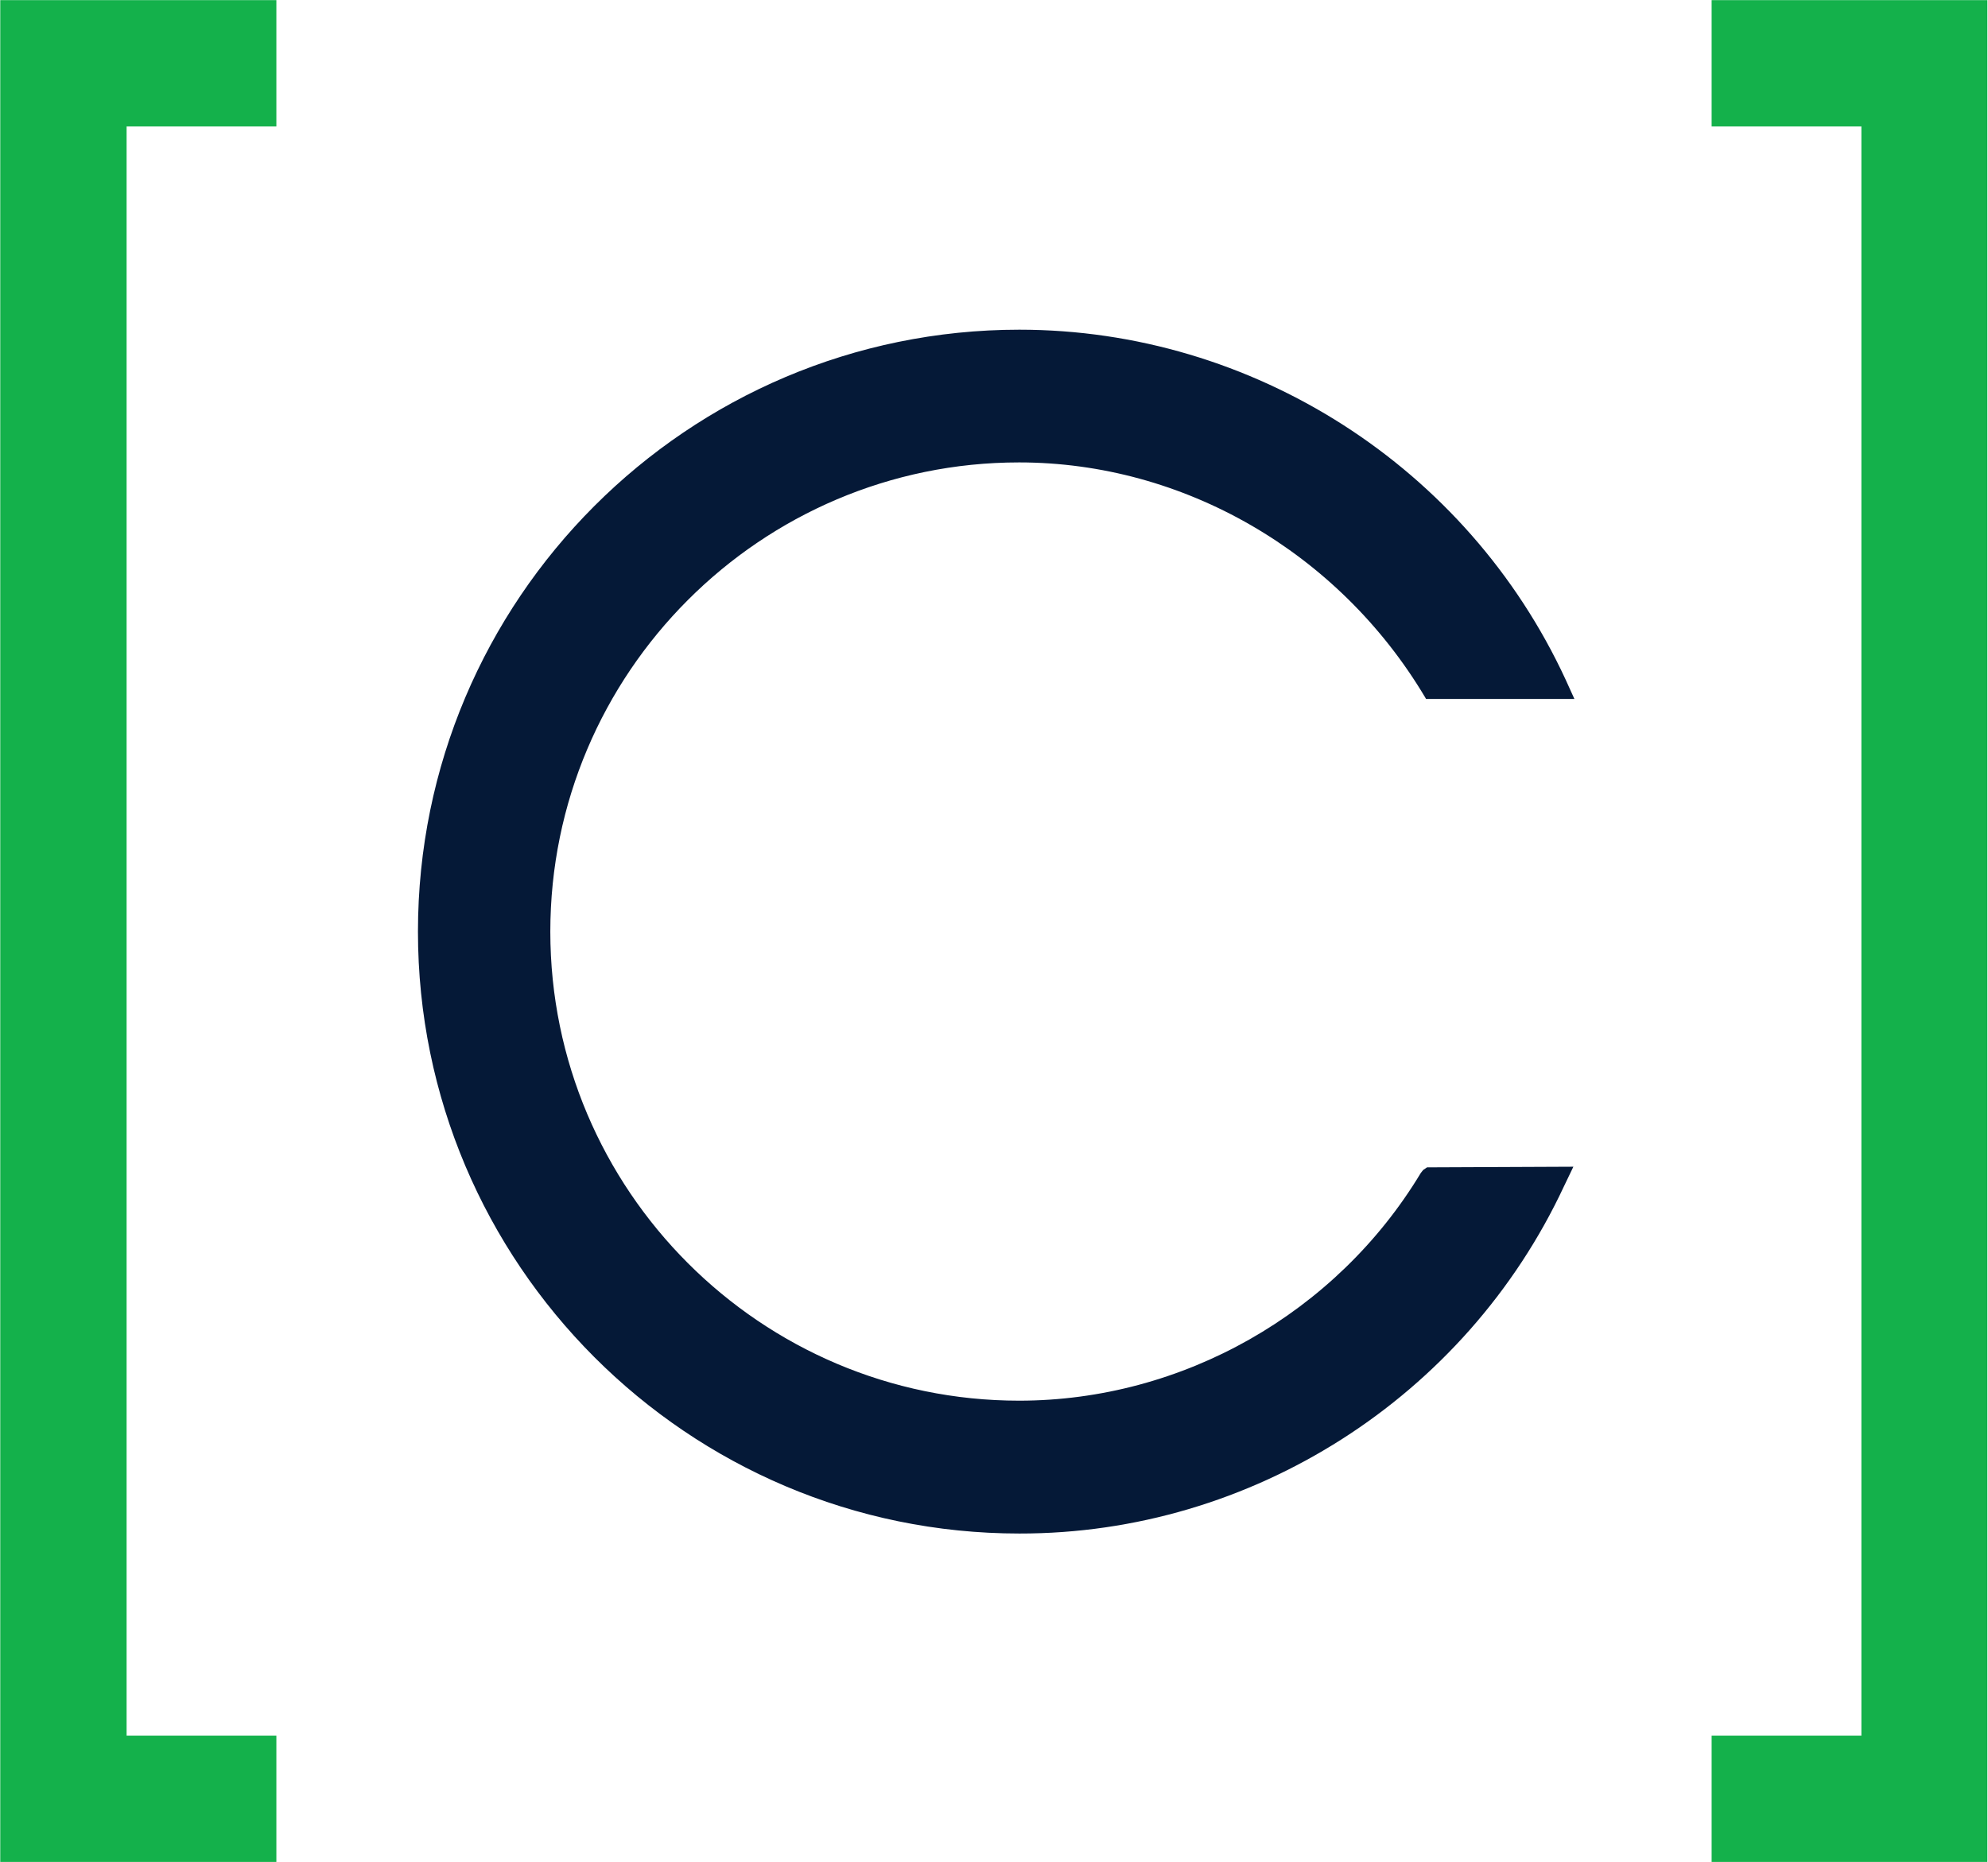
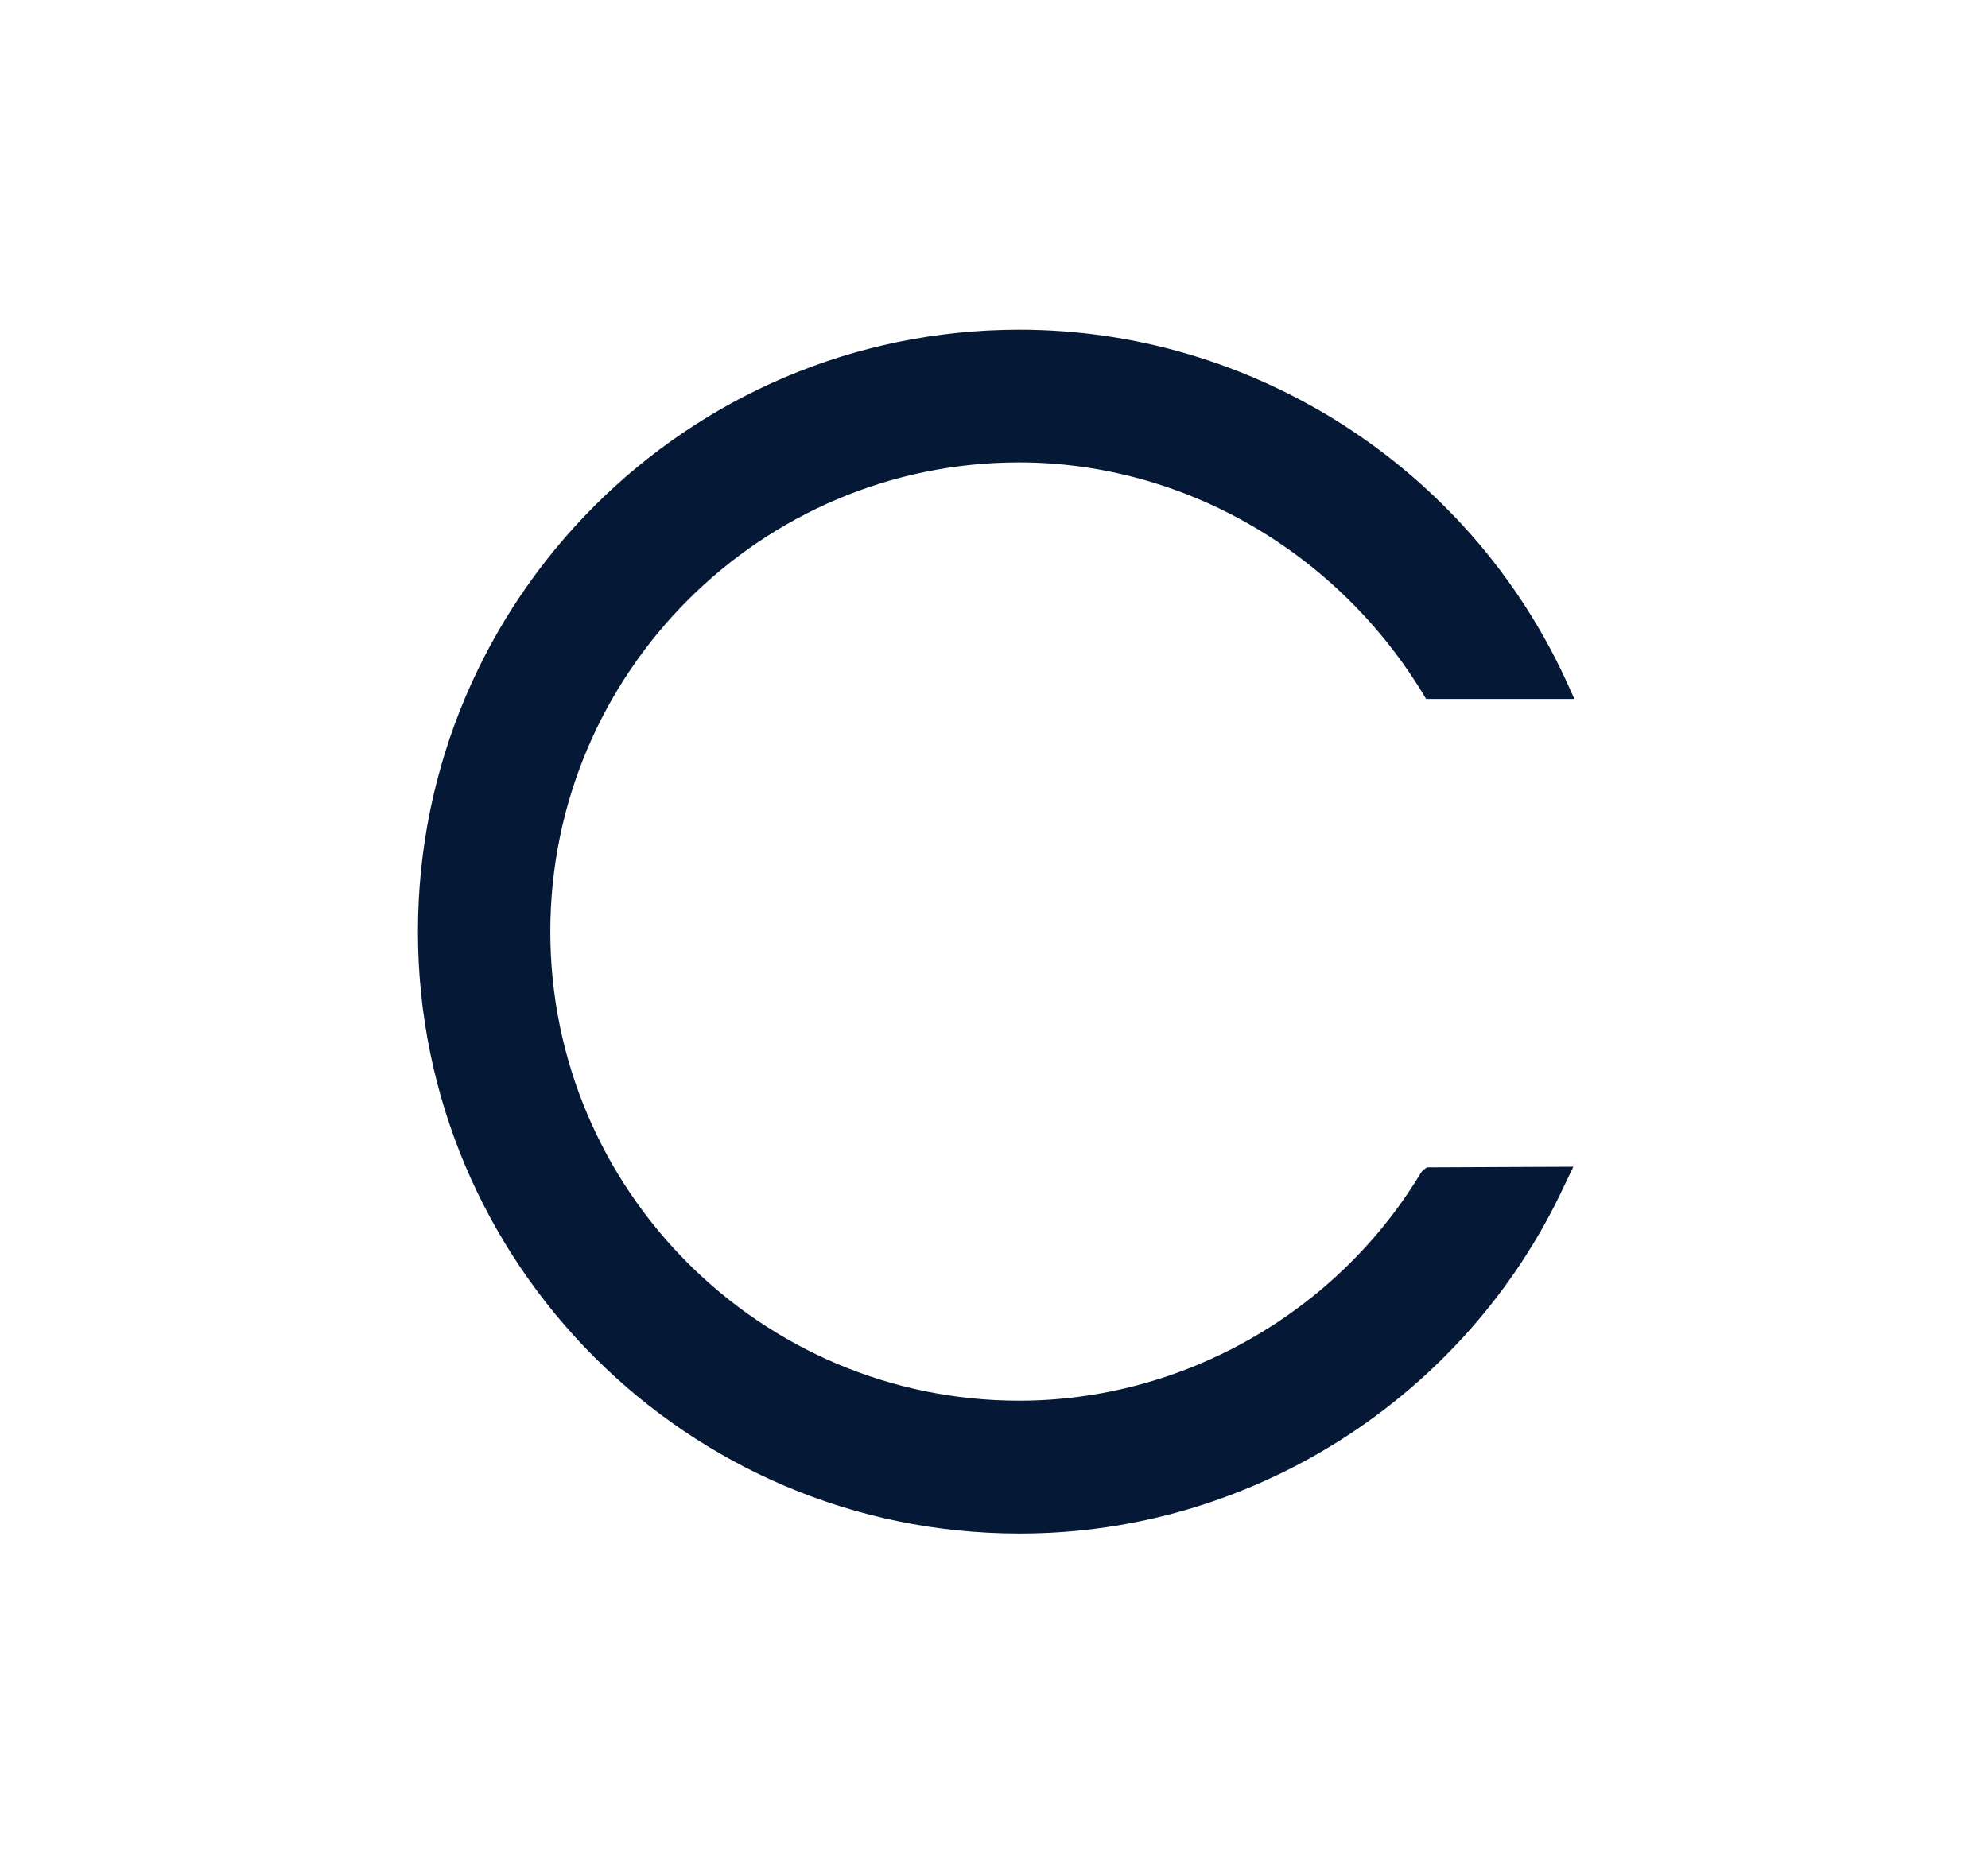
<svg xmlns="http://www.w3.org/2000/svg" version="1.2" viewBox="0 0 1553 1455" width="1553" height="1455">
  <style>.a{fill:#051937}.b{fill:#14b14b}</style>
  <path class="a" d="m796.3 1198.2c-259.1 0-469.8-210.9-469.8-470.3 0-259.5 210.7-470.3 469.8-470.3 182.4 0 349.9 107.3 426.7 273.3l6.9 15.2h-115.9l-0.8-1.4c-67.6-113.4-188.8-183.4-317.1-183.4-201.8 0-366.2 164.6-366.2 366.6 0 202 164.4 366.5 366.2 366.5 127.5 0 247.8-68.3 313.8-177.9l1.9-2.4 3-2 114.3-0.5-7.3 15.2c-77 165.1-244.2 271.7-425.5 271.4z" />
-   <path fill-rule="evenodd" class="b" d="m0.2 1454.8v-1454.7h215.7v98.7h-117v1257.3h117v98.7zm1336.9 0v-98.7h117v-1257.3h-117v-98.7h215.4v1454.7z" />
</svg>